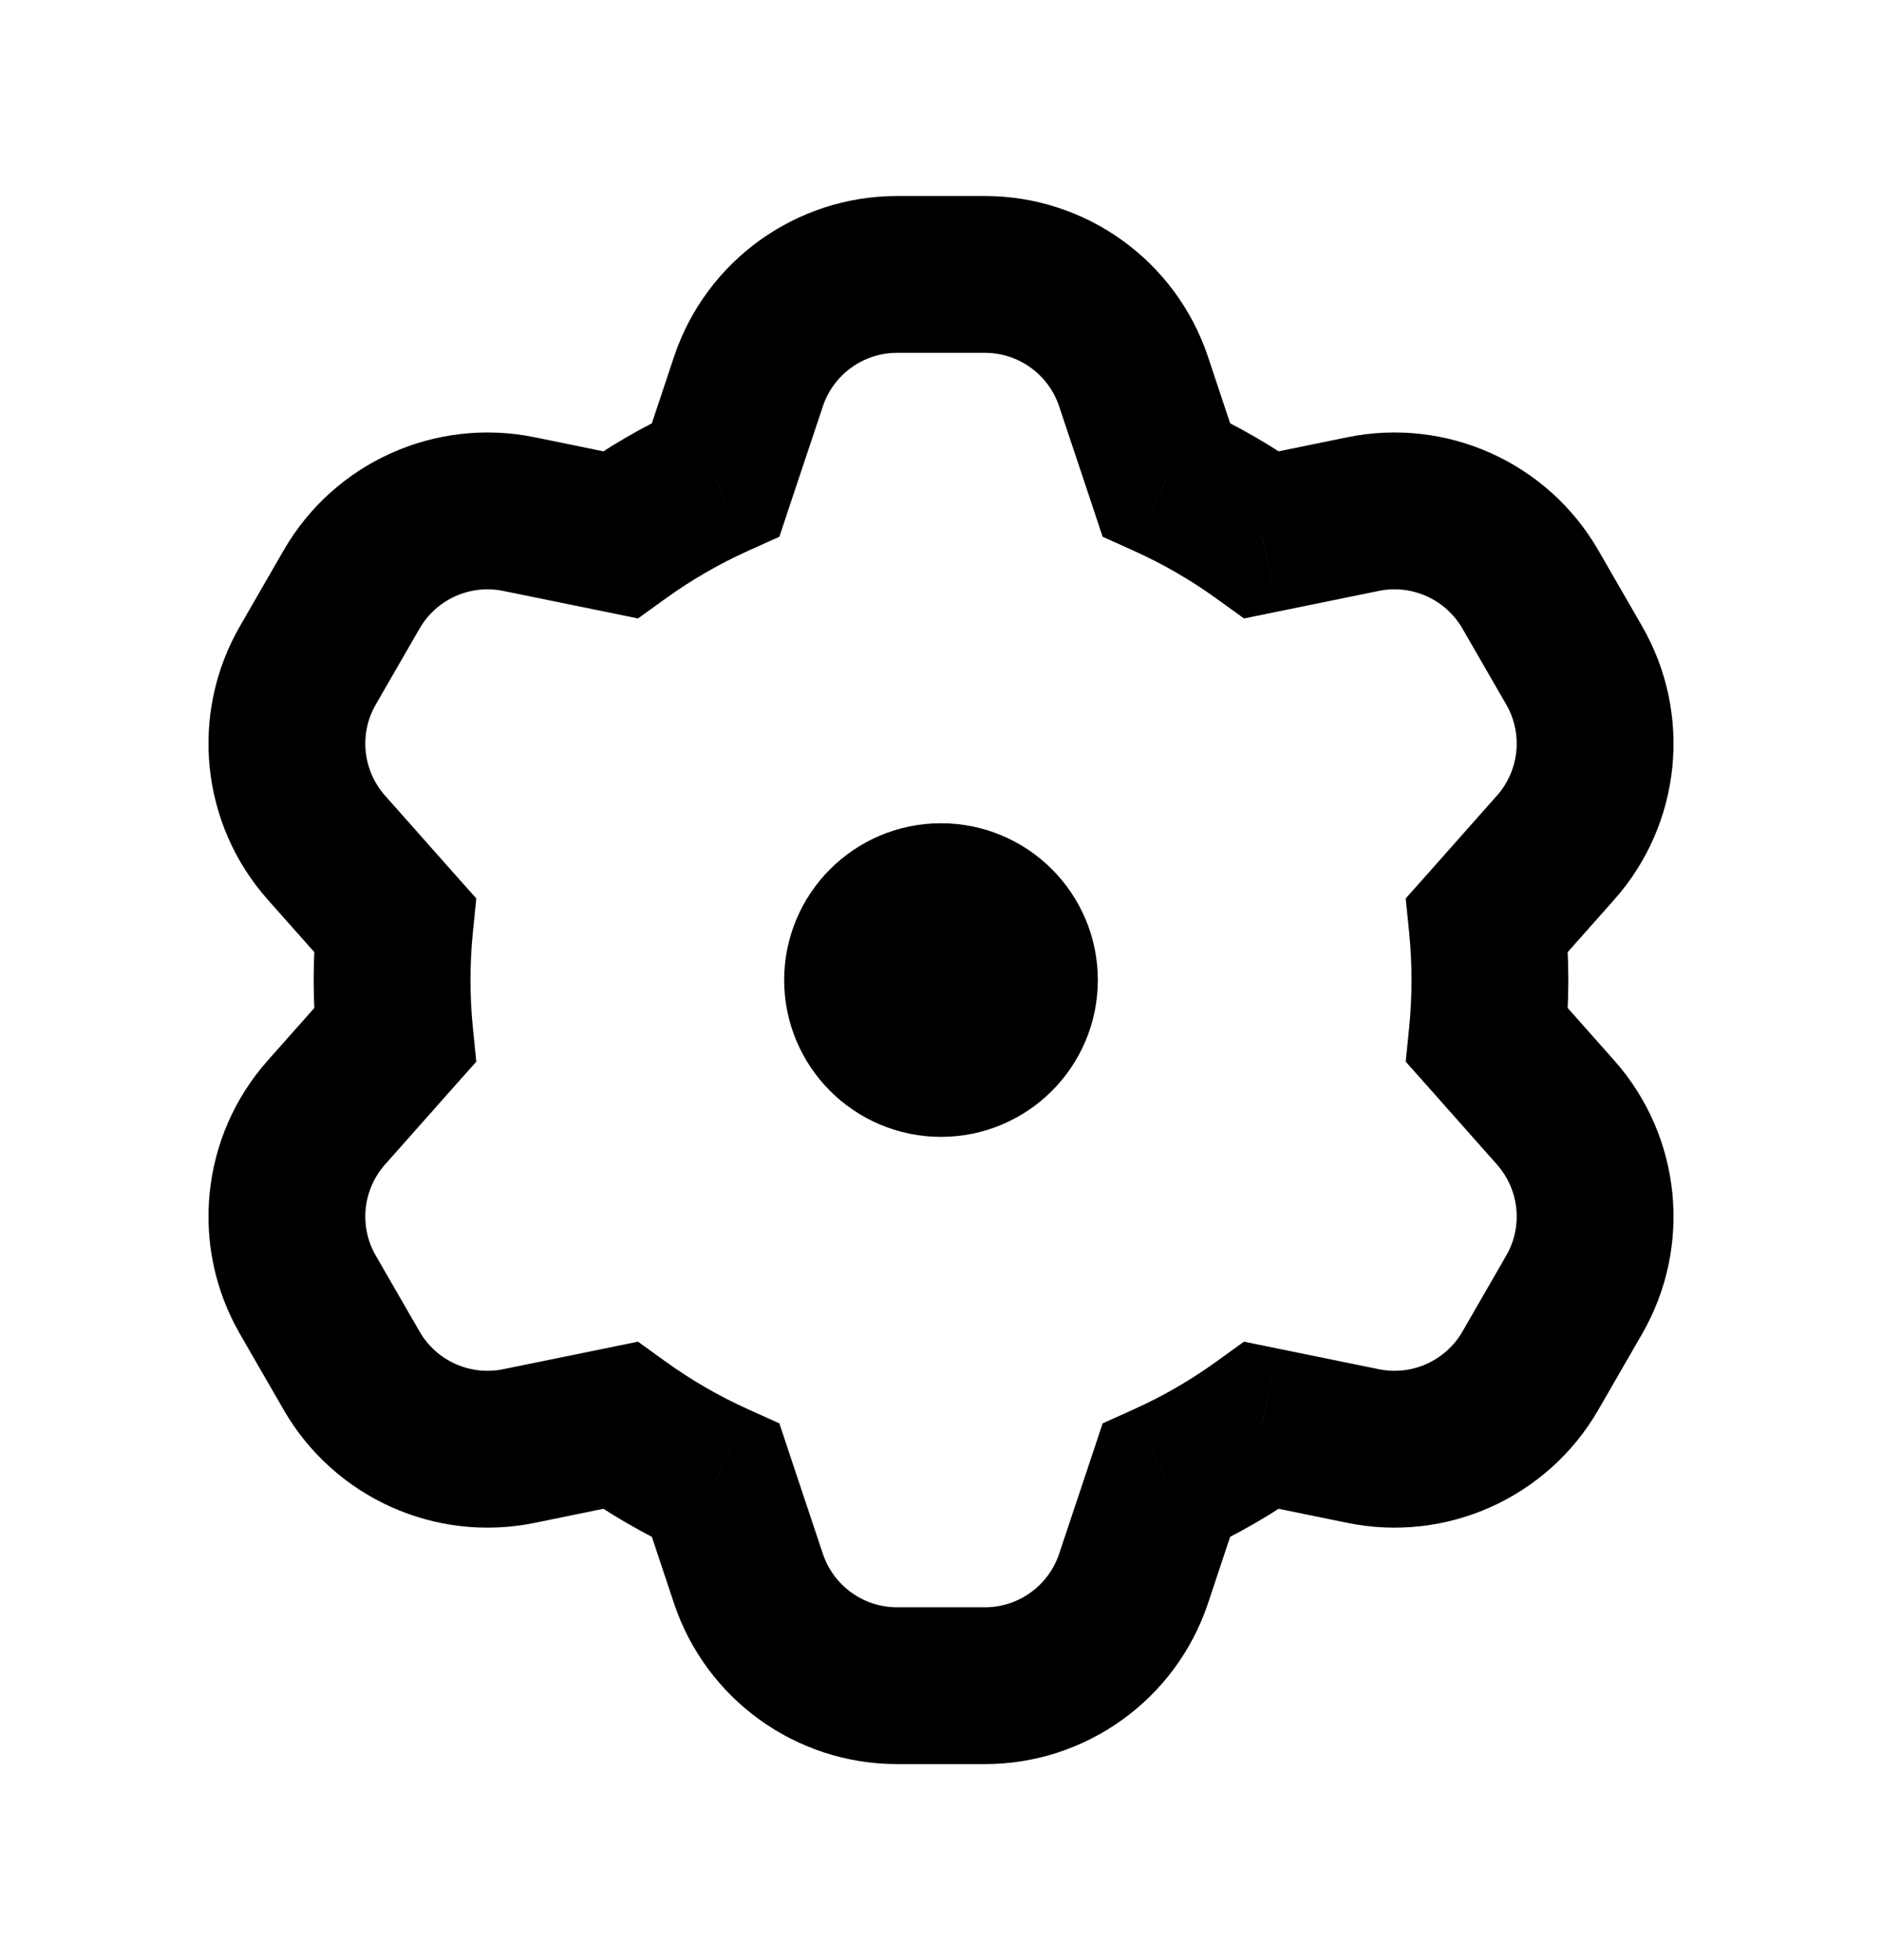
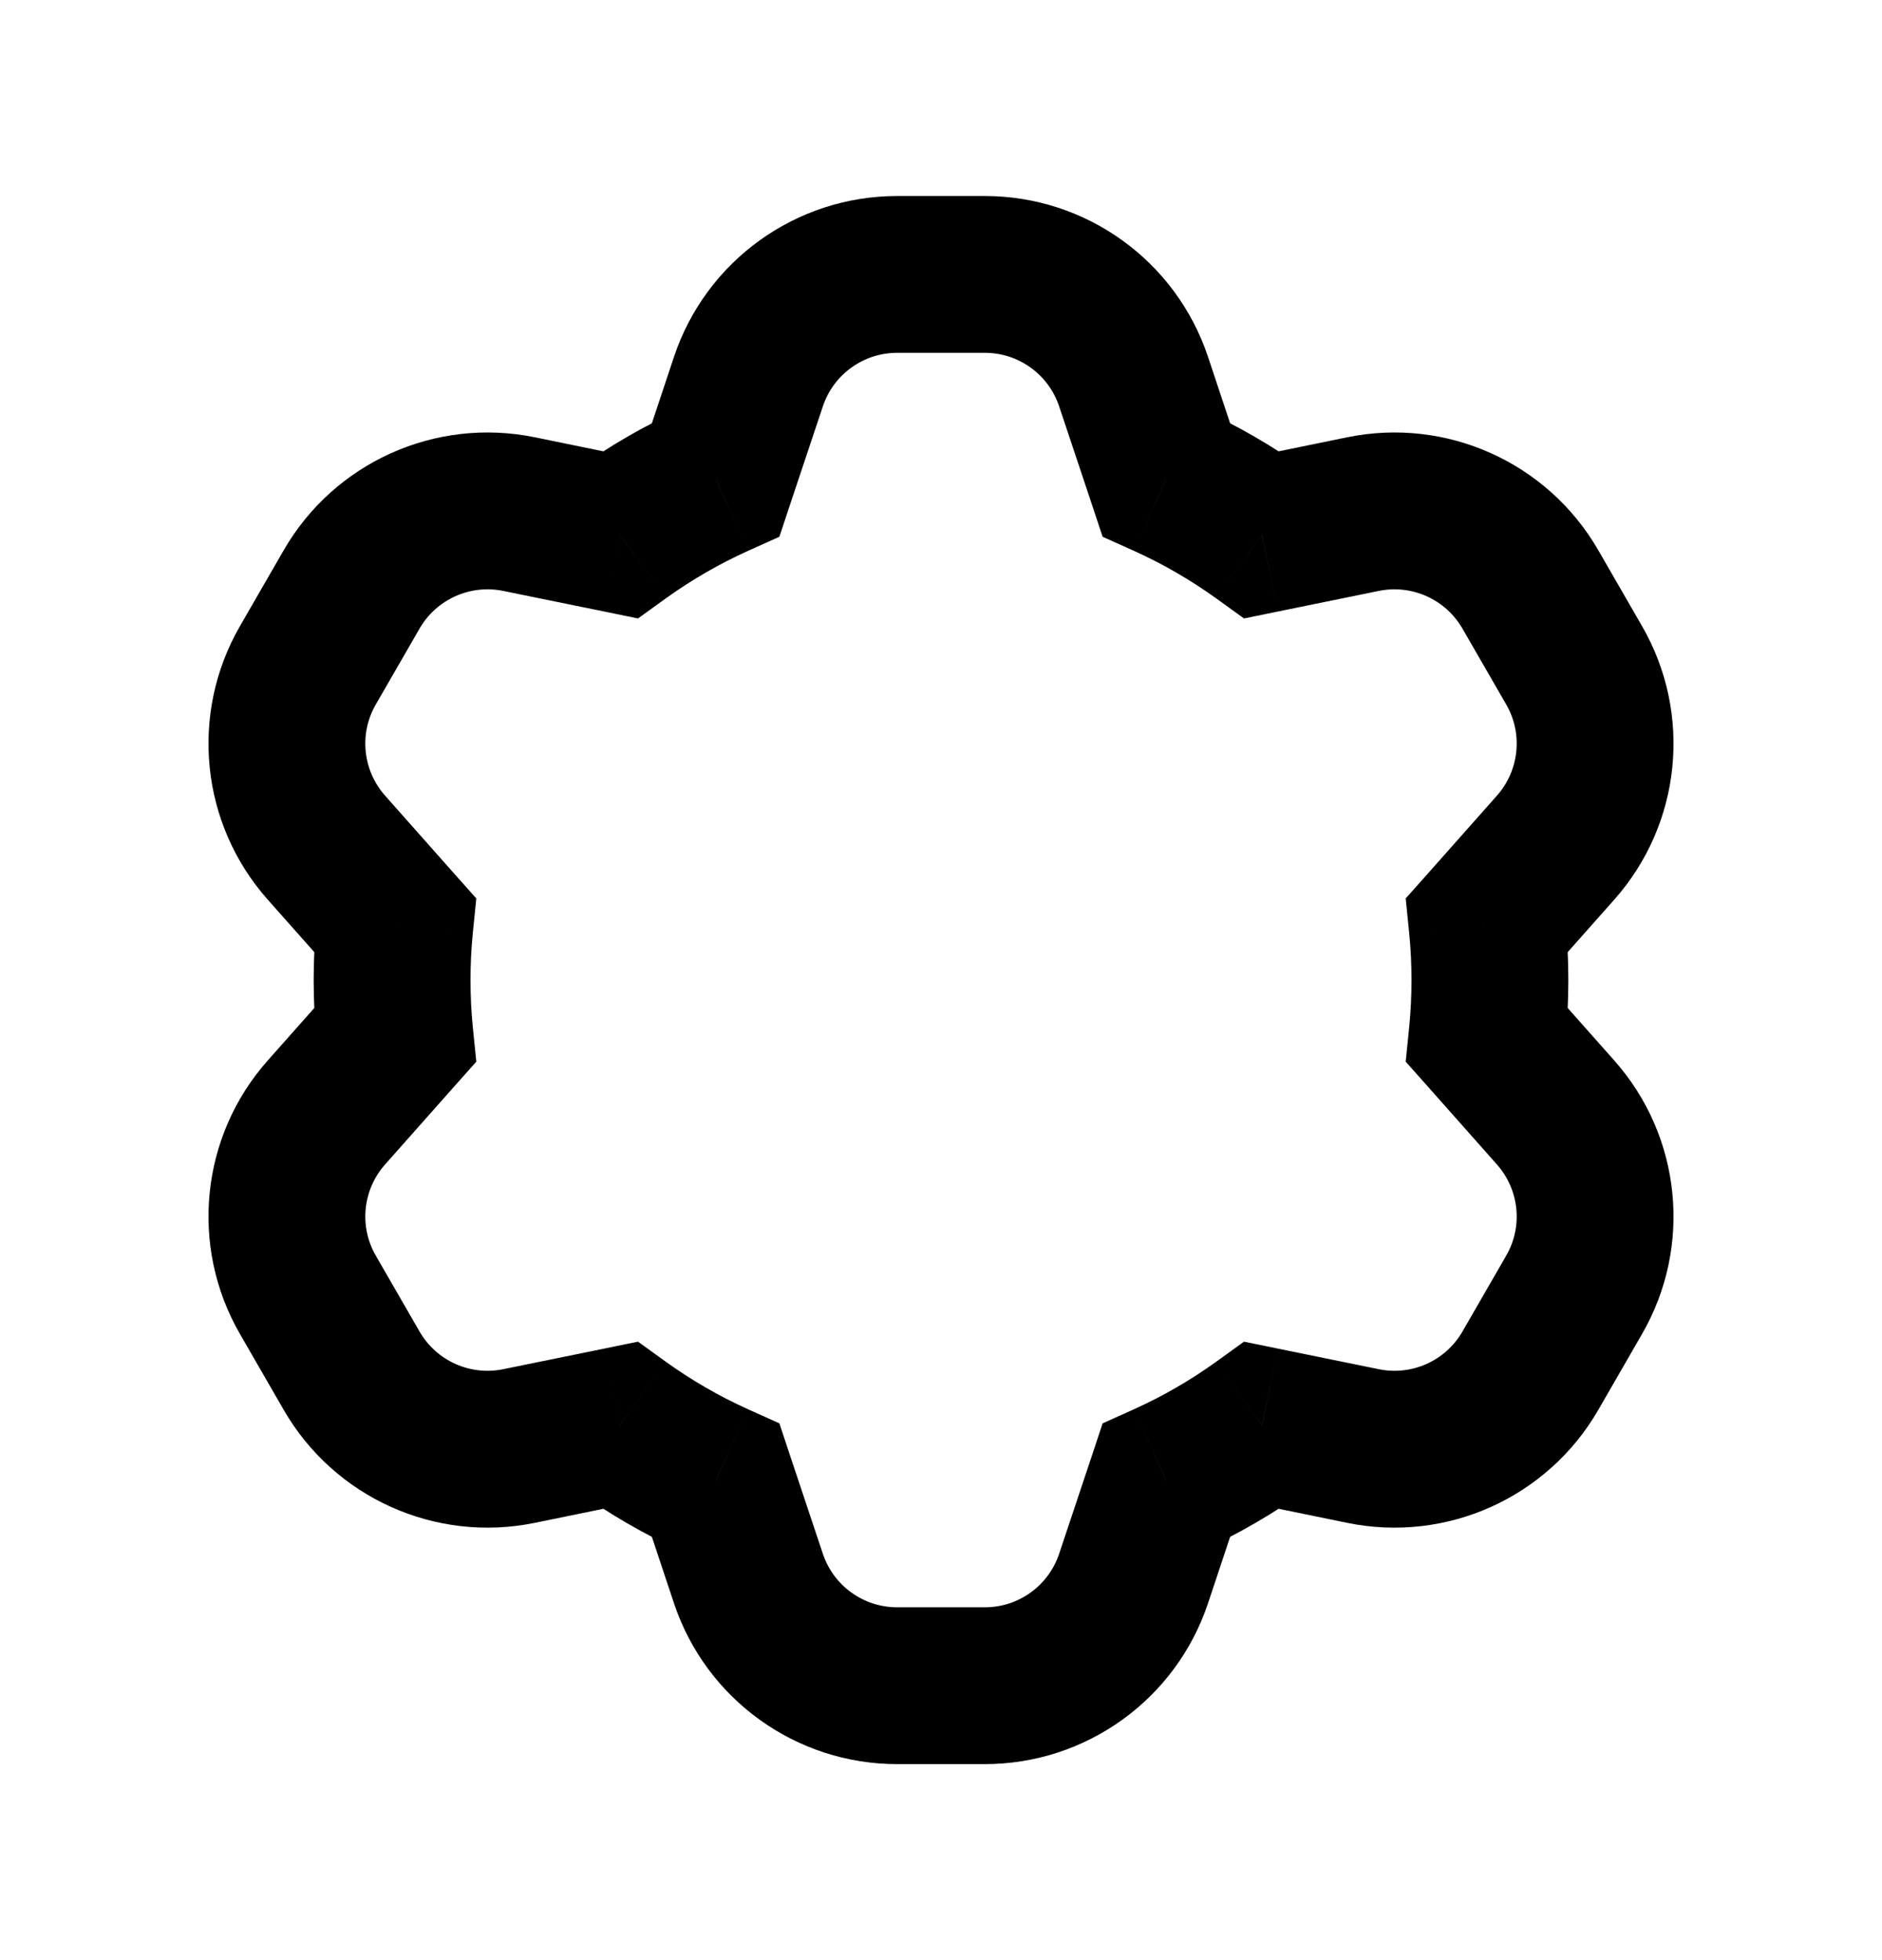
<svg xmlns="http://www.w3.org/2000/svg" width="24" height="25" viewBox="0 0 24 25" fill="none">
  <g id="settings">
    <path id="Combined Shape" d="M9.544 4.868L8.595 4.551V4.551L9.544 4.868ZM9.129 6.114L9.539 7.026L9.939 6.846L10.077 6.43L9.129 6.114ZM7.907 6.821L7.707 7.8L8.136 7.888L8.492 7.631L7.907 6.821ZM6.618 6.557L6.418 7.537H6.418L6.618 6.557ZM4.485 7.516L5.351 8.016L4.485 7.516ZM3.927 8.484L4.793 8.984L3.927 8.484ZM4.162 10.811L4.91 10.147L4.91 10.147L4.162 10.811ZM5.035 11.795L6.03 11.895L6.074 11.459L5.783 11.132L5.035 11.795ZM5.035 13.205L5.783 13.868L6.074 13.541L6.03 13.105L5.035 13.205ZM4.162 14.189L3.414 13.526H3.414L4.162 14.189ZM3.927 16.516L4.793 16.016L3.927 16.516ZM4.485 17.484L5.351 16.984L4.485 17.484ZM6.618 18.443L6.418 17.463L6.418 17.463L6.618 18.443ZM7.907 18.179L8.492 17.369L8.136 17.112L7.707 17.2L7.907 18.179ZM9.129 18.886L10.077 18.57L9.939 18.154L9.539 17.974L9.129 18.886ZM9.544 20.133L8.595 20.449L9.544 20.133ZM14.456 20.133L13.507 19.816L14.456 20.133ZM14.871 18.886L14.461 17.974L14.061 18.154L13.923 18.57L14.871 18.886ZM16.093 18.179L16.294 17.2L15.864 17.112L15.508 17.369L16.093 18.179ZM17.382 18.443L17.181 19.423V19.423L17.382 18.443ZM19.515 17.484L18.649 16.984L19.515 17.484ZM20.073 16.516L20.939 17.016V17.016L20.073 16.516ZM19.838 14.189L19.09 14.853L19.09 14.853L19.838 14.189ZM18.965 13.205L17.97 13.105L17.926 13.541L18.217 13.868L18.965 13.205ZM18.965 11.795L18.217 11.132L17.926 11.459L17.97 11.895L18.965 11.795ZM19.838 10.811L20.586 11.474V11.474L19.838 10.811ZM20.073 8.484L19.207 8.984L19.207 8.984L20.073 8.484ZM19.515 7.516L20.381 7.016V7.016L19.515 7.516ZM17.382 6.557L17.181 5.577L17.382 6.557ZM16.093 6.821L15.508 7.631L15.864 7.888L16.294 7.8L16.093 6.821ZM14.871 6.114L13.923 6.43L14.061 6.846L14.461 7.026L14.871 6.114ZM14.456 4.868L13.507 5.184V5.184L14.456 4.868ZM10.493 5.184C10.629 4.775 11.011 4.5 11.441 4.5V2.5C10.15 2.5 9.004 3.326 8.595 4.551L10.493 5.184ZM10.077 6.43L10.493 5.184L8.595 4.551L8.18 5.798L10.077 6.43ZM8.492 7.631C8.819 7.396 9.169 7.193 9.539 7.026L8.718 5.202C8.224 5.425 7.756 5.696 7.322 6.01L8.492 7.631ZM6.418 7.537L7.707 7.8L8.107 5.841L6.819 5.577L6.418 7.537ZM5.351 8.016C5.566 7.644 5.996 7.45 6.418 7.537L6.819 5.577C5.553 5.318 4.265 5.898 3.619 7.016L5.351 8.016ZM4.793 8.984L5.351 8.016L3.619 7.016L3.061 7.984L4.793 8.984ZM4.91 10.147C4.625 9.825 4.577 9.356 4.793 8.984L3.061 7.984C2.415 9.102 2.557 10.508 3.414 11.474L4.91 10.147ZM5.783 11.132L4.91 10.147L3.414 11.474L4.287 12.458L5.783 11.132ZM6 12.5C6 12.295 6.01 12.093 6.03 11.895L4.04 11.695C4.014 11.96 4 12.229 4 12.5H6ZM6.03 13.105C6.01 12.907 6 12.705 6 12.5H4C4 12.771 4.014 13.04 4.04 13.305L6.03 13.105ZM4.91 14.853L5.783 13.868L4.287 12.542L3.414 13.526L4.91 14.853ZM4.793 16.016C4.577 15.644 4.625 15.175 4.91 14.853L3.414 13.526C2.557 14.492 2.415 15.898 3.061 17.016L4.793 16.016ZM5.351 16.984L4.793 16.016L3.061 17.016L3.619 17.984L5.351 16.984ZM6.418 17.463C5.996 17.55 5.566 17.356 5.351 16.984L3.619 17.984C4.265 19.102 5.553 19.682 6.819 19.423L6.418 17.463ZM7.707 17.2L6.418 17.463L6.819 19.423L8.107 19.159L7.707 17.2ZM9.539 17.974C9.169 17.807 8.819 17.604 8.492 17.369L7.322 18.99C7.756 19.304 8.224 19.575 8.718 19.798L9.539 17.974ZM10.493 19.816L10.077 18.57L8.18 19.202L8.595 20.449L10.493 19.816ZM11.441 20.5C11.011 20.5 10.629 20.225 10.493 19.816L8.595 20.449C9.004 21.674 10.15 22.5 11.441 22.5V20.5ZM12.559 20.5H11.441V22.5H12.559V20.5ZM13.507 19.816C13.371 20.225 12.989 20.5 12.559 20.5V22.5C13.85 22.5 14.996 21.674 15.405 20.449L13.507 19.816ZM13.923 18.57L13.507 19.816L15.405 20.449L15.82 19.202L13.923 18.57ZM15.508 17.369C15.181 17.604 14.831 17.807 14.461 17.974L15.282 19.798C15.776 19.575 16.244 19.304 16.678 18.99L15.508 17.369ZM17.582 17.463L16.294 17.2L15.893 19.159L17.181 19.423L17.582 17.463ZM18.649 16.984C18.434 17.356 18.004 17.55 17.582 17.463L17.181 19.423C18.447 19.682 19.735 19.102 20.381 17.984L18.649 16.984ZM19.207 16.016L18.649 16.984L20.381 17.984L20.939 17.016L19.207 16.016ZM19.09 14.853C19.375 15.175 19.423 15.644 19.207 16.016L20.939 17.016C21.585 15.898 21.443 14.492 20.586 13.526L19.09 14.853ZM18.217 13.868L19.09 14.853L20.586 13.526L19.713 12.542L18.217 13.868ZM18 12.5C18 12.705 17.99 12.907 17.97 13.105L19.96 13.305C19.986 13.04 20 12.771 20 12.5H18ZM17.97 11.895C17.99 12.093 18 12.295 18 12.5H20C20 12.229 19.986 11.96 19.96 11.695L17.97 11.895ZM19.09 10.147L18.217 11.132L19.713 12.458L20.586 11.474L19.09 10.147ZM19.207 8.984C19.423 9.356 19.375 9.825 19.09 10.147L20.586 11.474C21.443 10.508 21.585 9.102 20.939 7.984L19.207 8.984ZM18.649 8.016L19.207 8.984L20.939 7.984L20.381 7.016L18.649 8.016ZM17.582 7.537C18.004 7.45 18.434 7.644 18.649 8.016L20.381 7.016C19.735 5.898 18.447 5.318 17.181 5.577L17.582 7.537ZM16.294 7.8L17.582 7.537L17.181 5.577L15.893 5.841L16.294 7.8ZM14.461 7.026C14.831 7.193 15.181 7.396 15.508 7.631L16.678 6.01C16.244 5.696 15.776 5.425 15.282 5.202L14.461 7.026ZM13.507 5.184L13.923 6.43L15.82 5.798L15.405 4.551L13.507 5.184ZM12.559 4.5C12.989 4.5 13.371 4.775 13.507 5.184L15.405 4.551C14.996 3.326 13.85 2.5 12.559 2.5V4.5ZM11.441 4.5H12.559V2.5H11.441V4.5Z" fill="black" />
-     <path id="Oval" fill-rule="evenodd" clip-rule="evenodd" d="M12 13.5C12.552 13.5 13 13.052 13 12.5C13 11.948 12.552 11.5 12 11.5C11.448 11.5 11 11.948 11 12.5C11 13.052 11.448 13.5 12 13.5Z" stroke="black" stroke-width="2" />
  </g>
</svg>